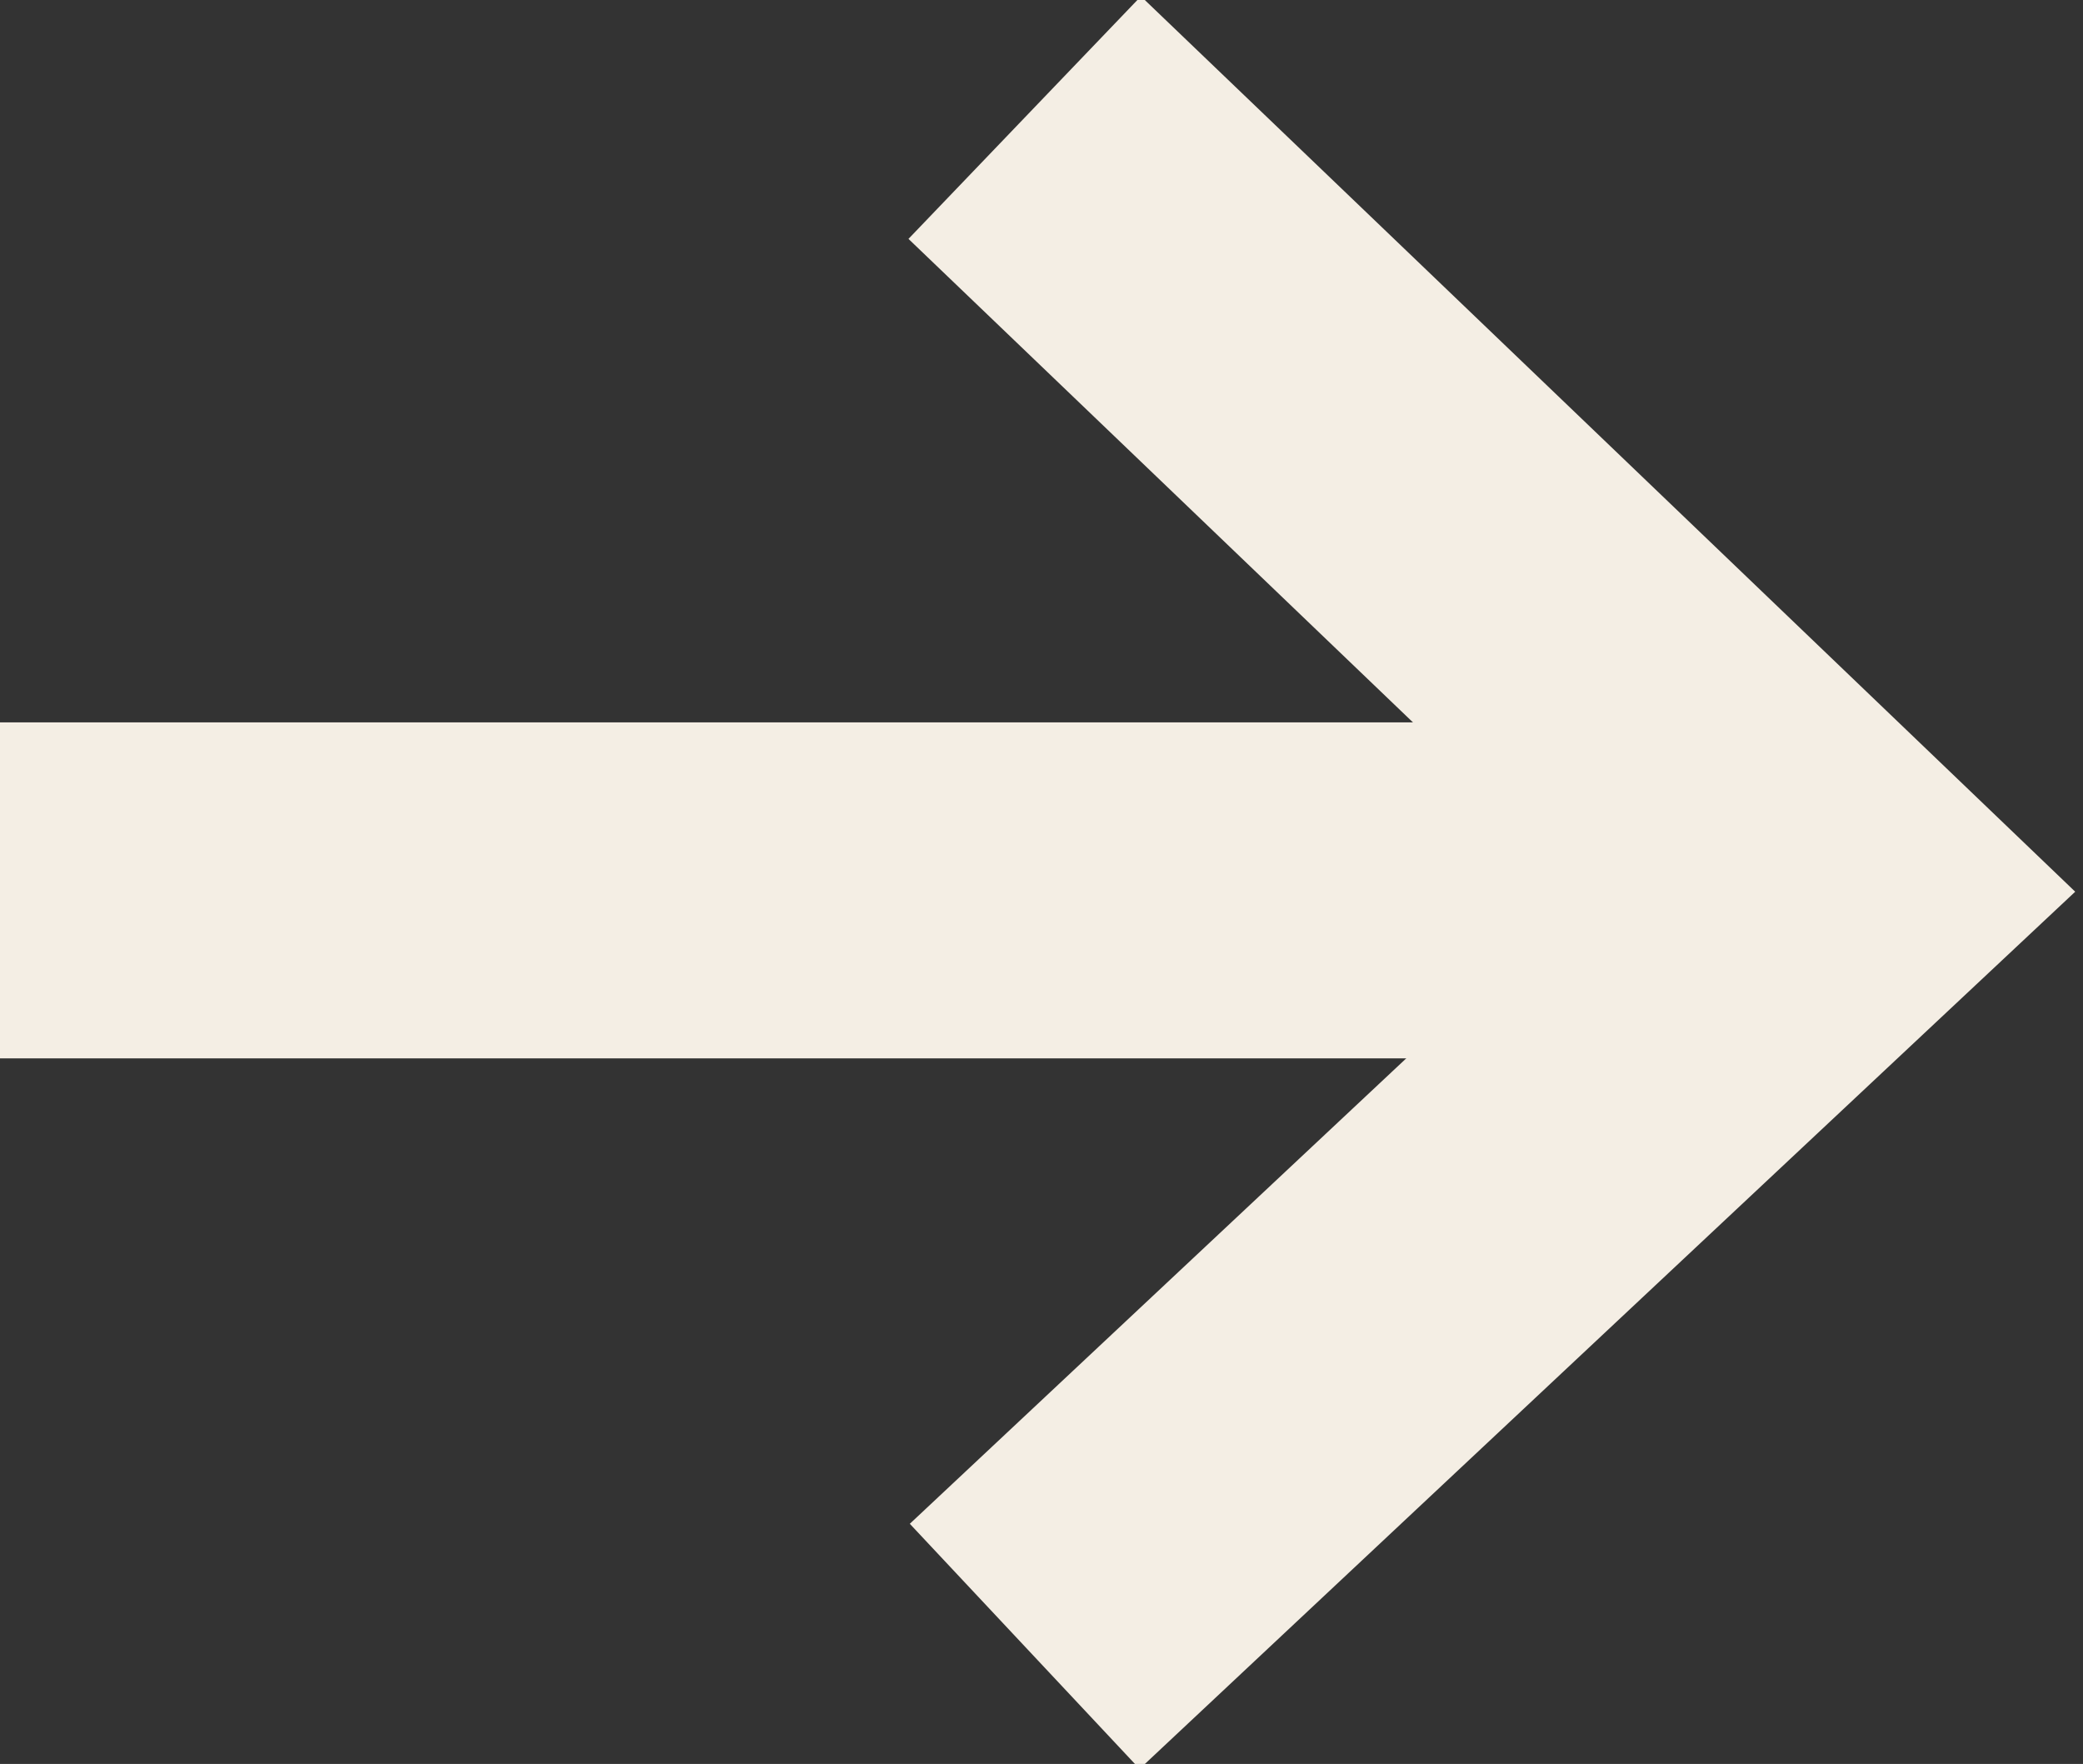
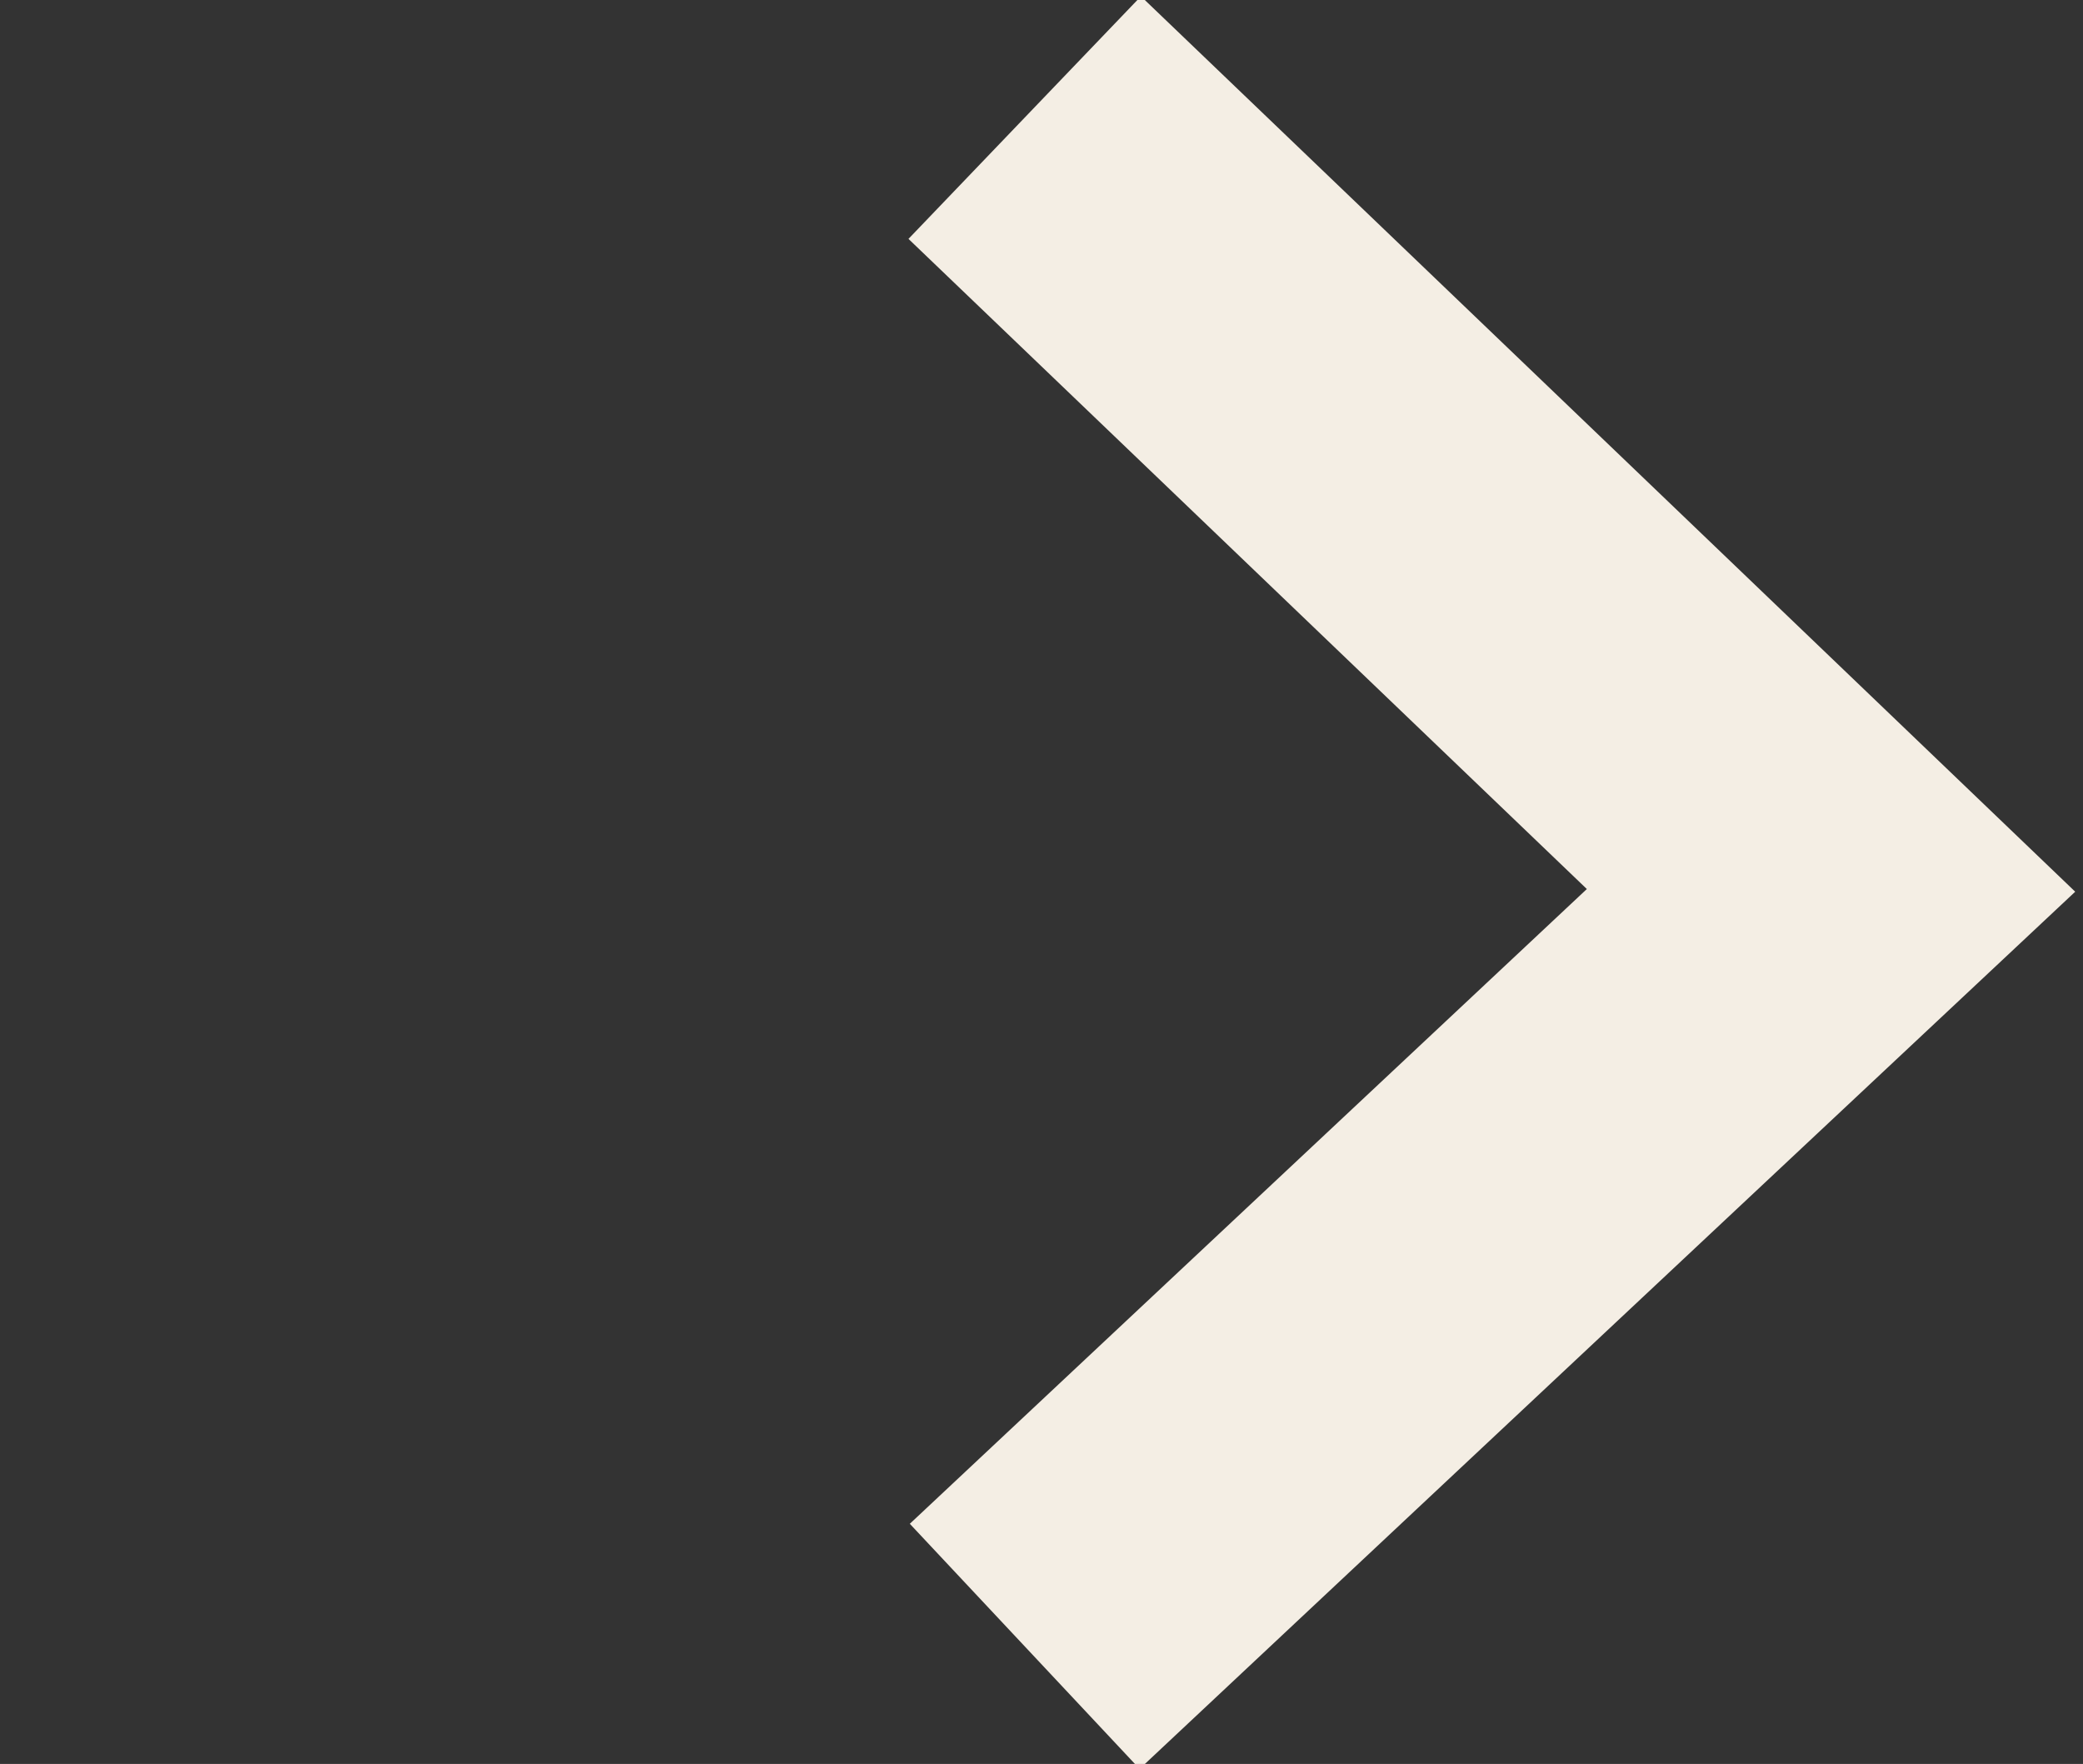
<svg xmlns="http://www.w3.org/2000/svg" id="Layer_2" version="1.1" viewBox="0 0 12.4 10.5">
  <rect x="0" y="0" width="12.4" height="10.5" fill="#333333" stroke="none" />
  <defs>
    <style>
      .st0 {
        fill: none;
        stroke: #f4eee4;
        stroke-miterlimit: 10;
        stroke-width: 2px;
      }
    </style>
  </defs>
  <polyline class="st0" points="6.1 9.8 10.9 5.3 6.1 .7" />
-   <line class="st0" x1="0" y1="5.3" x2="10.9" y2="5.3" />
</svg>